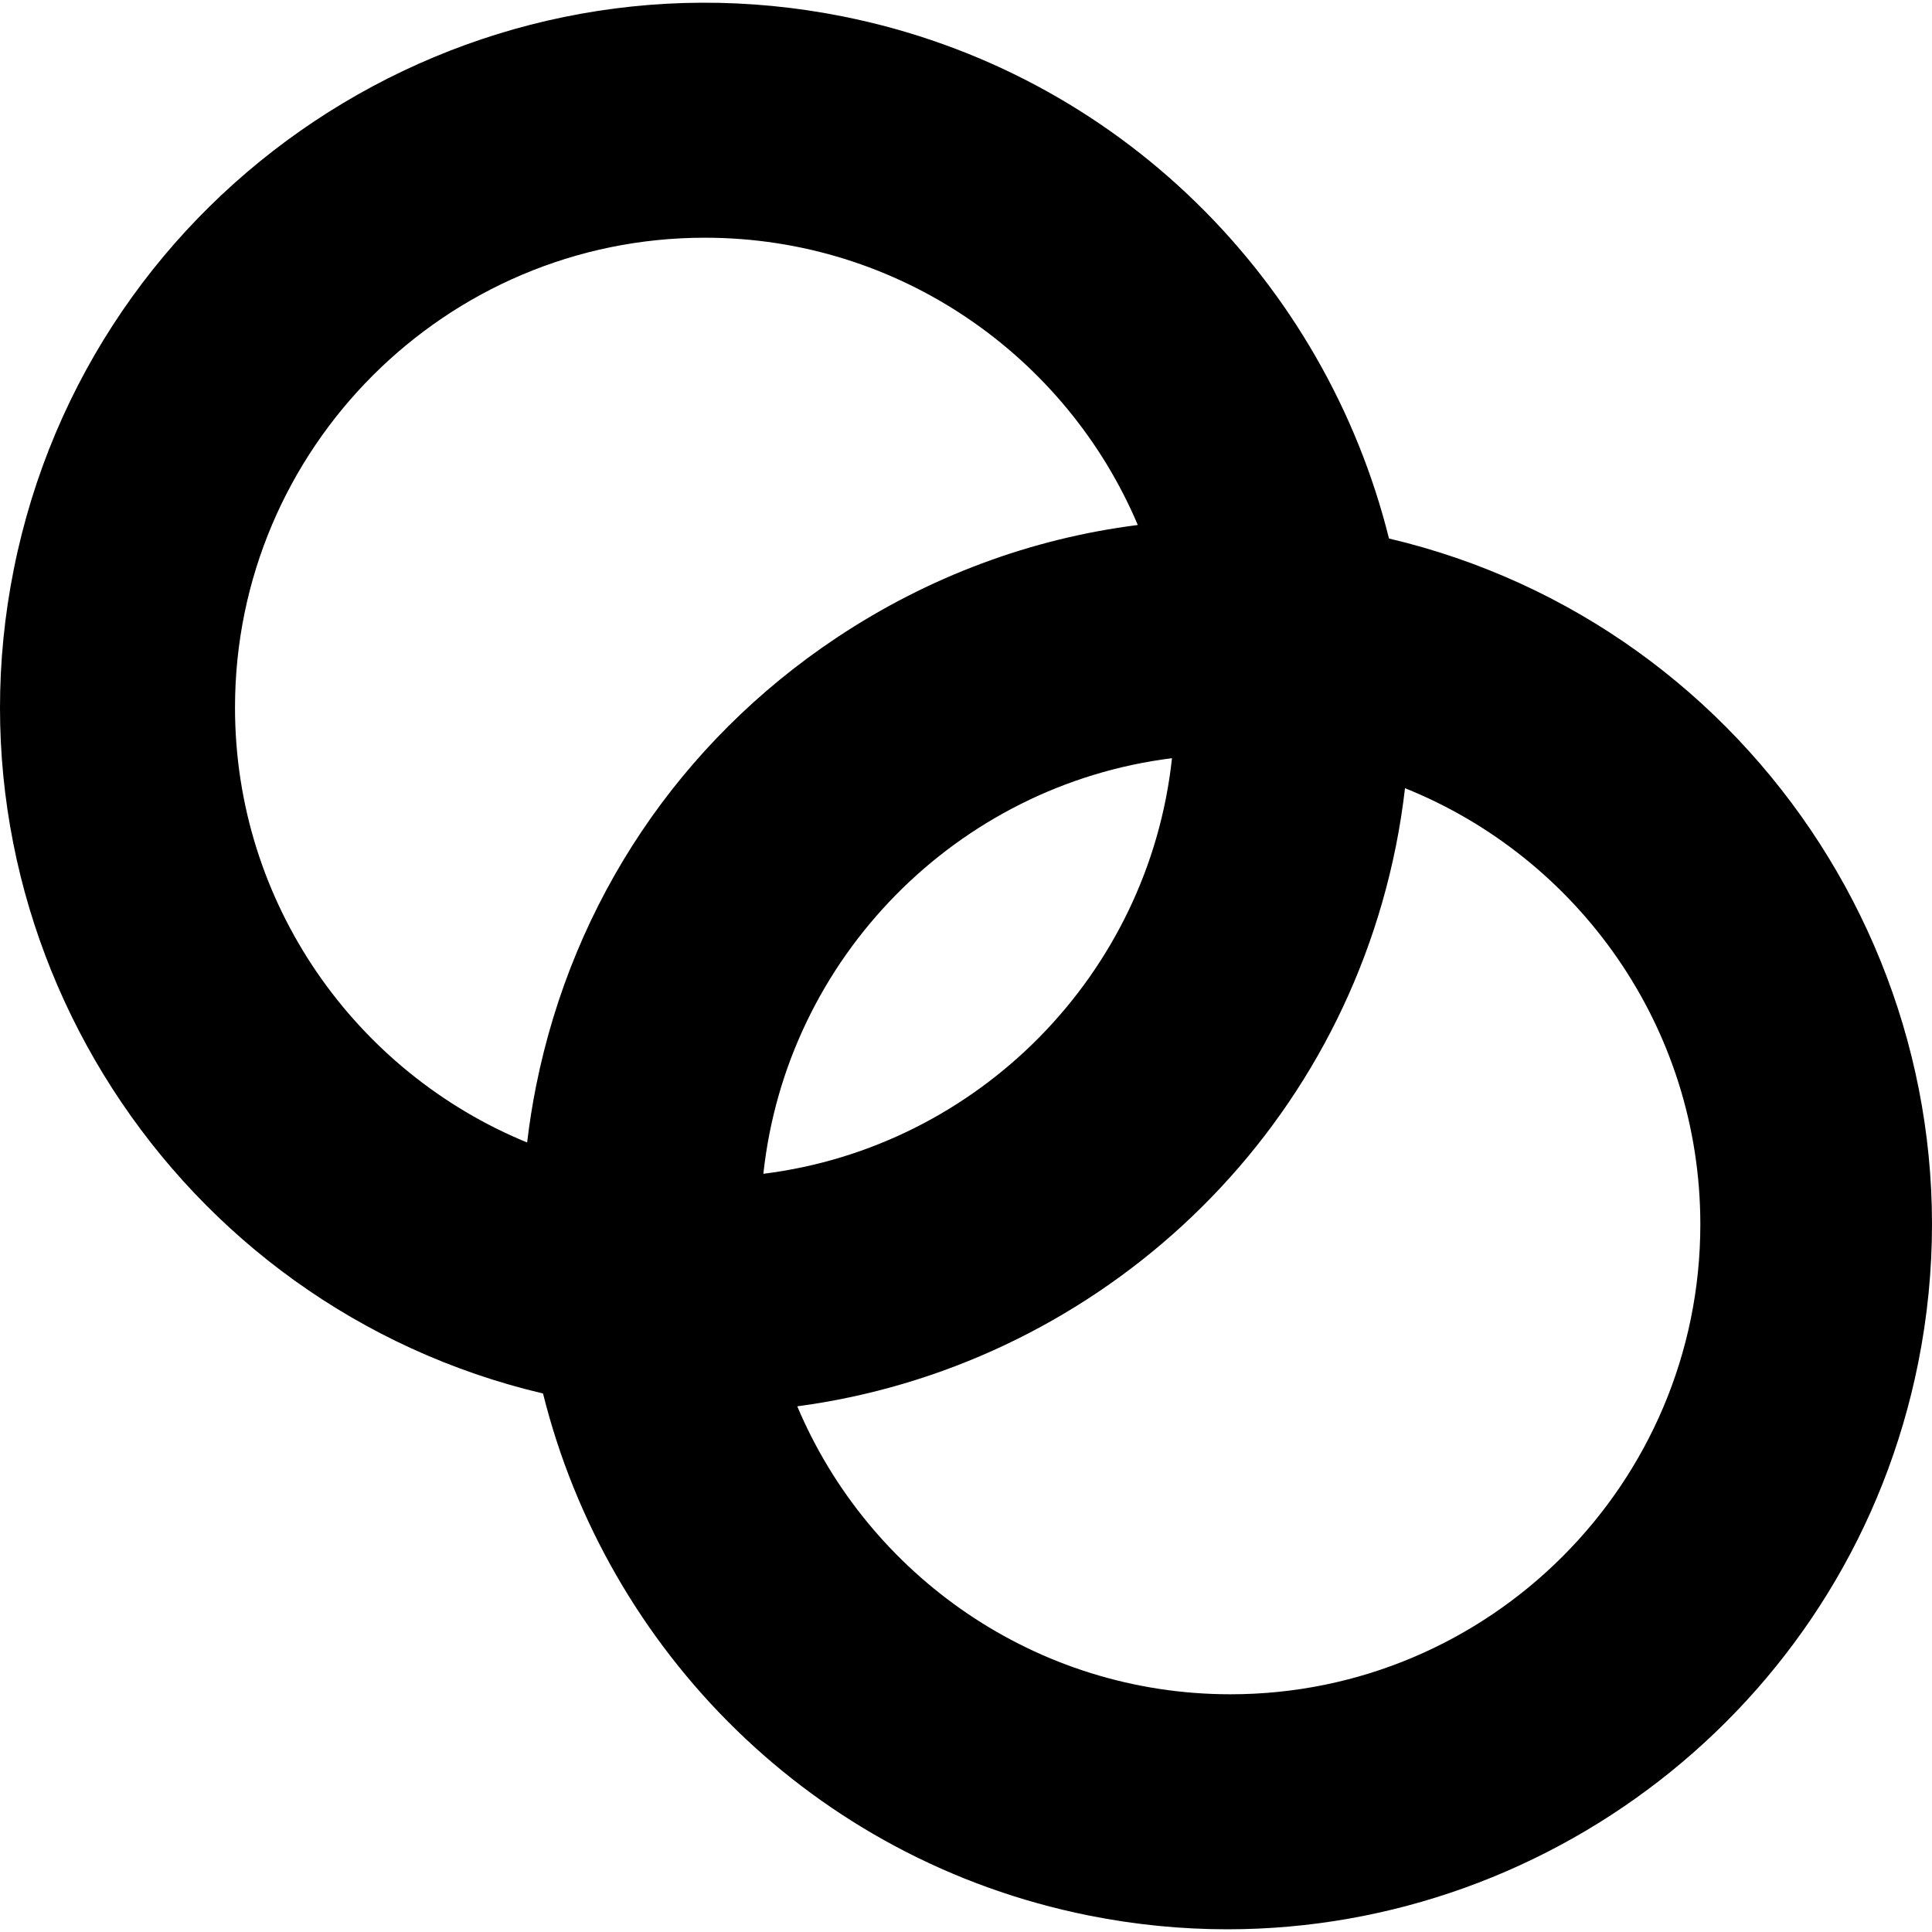
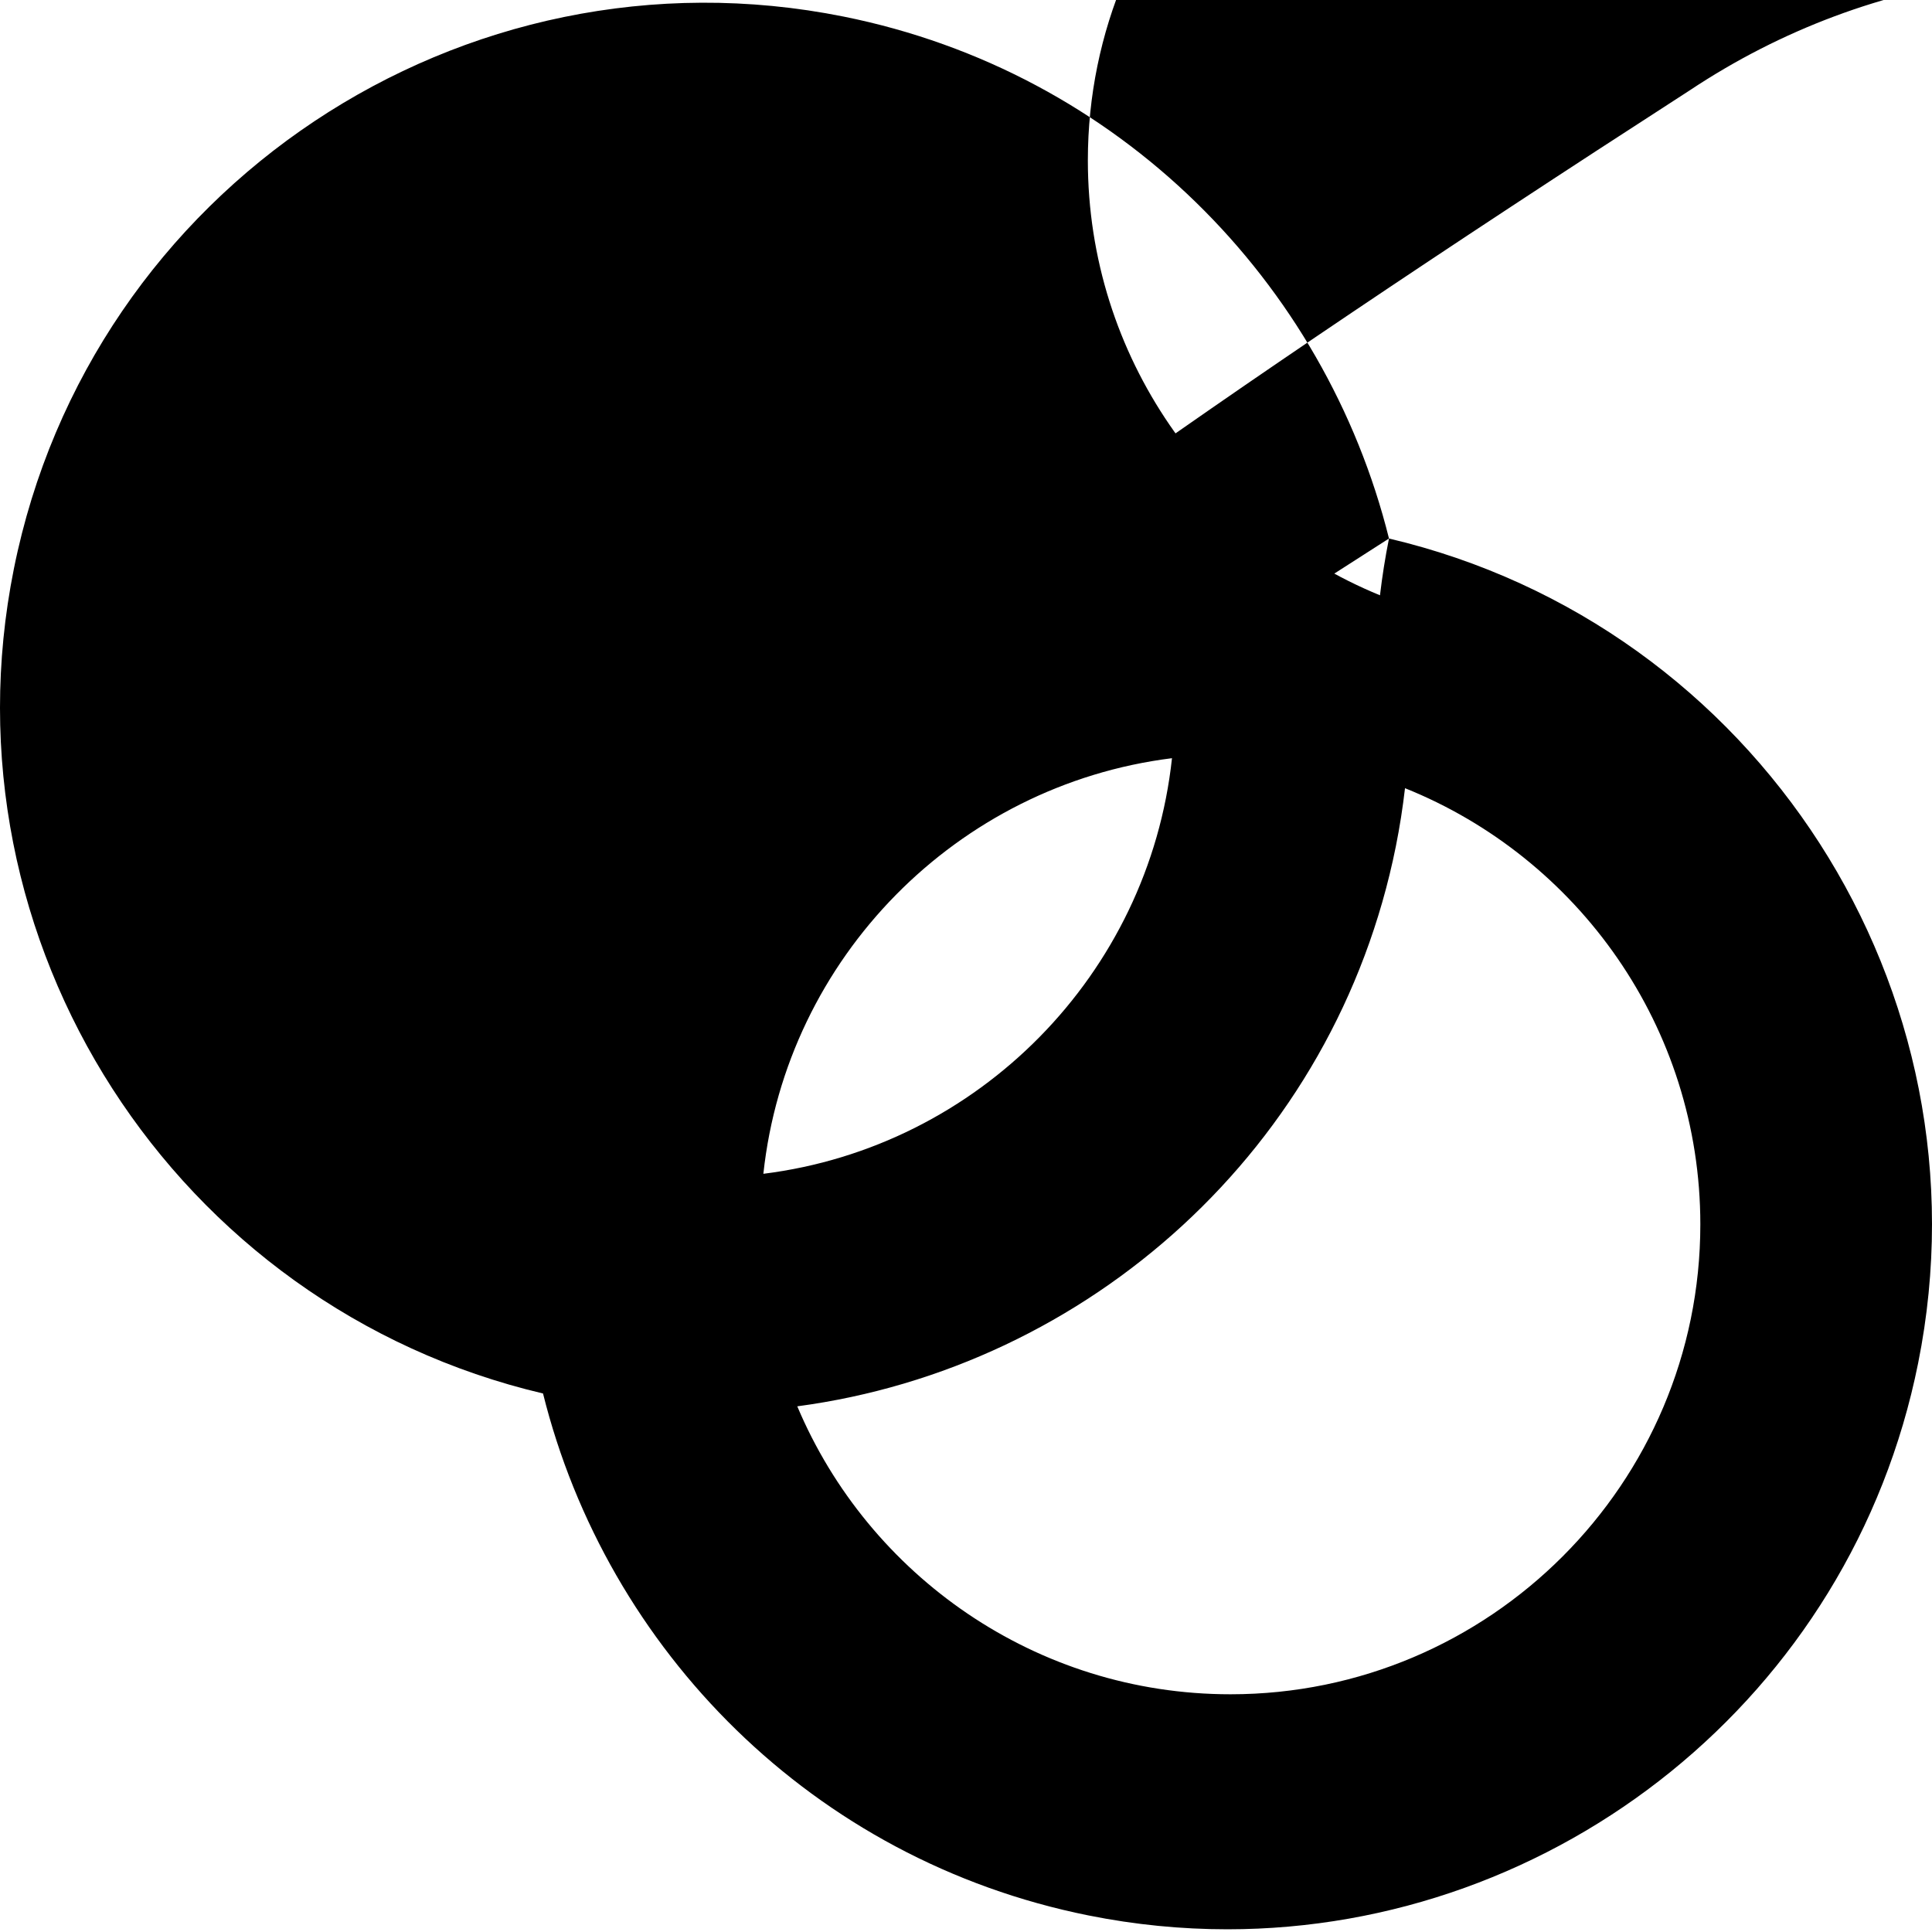
<svg xmlns="http://www.w3.org/2000/svg" fill="#000000" height="800px" width="800px" version="1.1" id="Layer_1" viewBox="0 0 511.999 511.999" xml:space="preserve">
  <g>
    <g>
-       <path d="M368.095,142.711C351.194,74.774,296.628,19.062,223.558,4.392C122.583-15.879,23.944,49.779,3.674,150.754    c-19.857,98.914,42.75,195.576,140.231,218.534c16.901,67.937,71.465,123.649,144.537,138.319    c12.357,2.48,24.673,3.674,36.82,3.674c87.117,0,165.273-61.418,183.063-150.036C528.183,262.331,465.577,165.67,368.095,142.711z     M142.082,287.723c-1.009,5.026-1.796,10.045-2.386,15.049c-45.374-18.61-77.417-63.258-77.417-115.257    c0-68.659,55.858-124.517,124.517-124.517c51.508,0,95.81,31.437,114.731,76.131c-28.221,3.579-55.445,13.651-79.817,29.874    C180.181,196.647,151.902,238.81,142.082,287.723z M310.589,200.93c-6.164,57.268-51.307,103.031-108.29,110.138    C208.462,253.8,253.605,208.038,310.589,200.93z M326.091,449.001c-51.576,0-95.927-31.522-114.805-76.31    c76.927-10.242,142.525-68.178,158.632-148.415c1.032-5.143,1.83-10.276,2.423-15.397c45.824,18.399,78.265,63.282,78.265,115.604    C450.608,393.143,394.75,449.001,326.091,449.001z" />
+       <path d="M368.095,142.711C351.194,74.774,296.628,19.062,223.558,4.392C122.583-15.879,23.944,49.779,3.674,150.754    c-19.857,98.914,42.75,195.576,140.231,218.534c16.901,67.937,71.465,123.649,144.537,138.319    c12.357,2.48,24.673,3.674,36.82,3.674c87.117,0,165.273-61.418,183.063-150.036C528.183,262.331,465.577,165.67,368.095,142.711z     c-1.009,5.026-1.796,10.045-2.386,15.049c-45.374-18.61-77.417-63.258-77.417-115.257    c0-68.659,55.858-124.517,124.517-124.517c51.508,0,95.81,31.437,114.731,76.131c-28.221,3.579-55.445,13.651-79.817,29.874    C180.181,196.647,151.902,238.81,142.082,287.723z M310.589,200.93c-6.164,57.268-51.307,103.031-108.29,110.138    C208.462,253.8,253.605,208.038,310.589,200.93z M326.091,449.001c-51.576,0-95.927-31.522-114.805-76.31    c76.927-10.242,142.525-68.178,158.632-148.415c1.032-5.143,1.83-10.276,2.423-15.397c45.824,18.399,78.265,63.282,78.265,115.604    C450.608,393.143,394.75,449.001,326.091,449.001z" />
    </g>
  </g>
</svg>